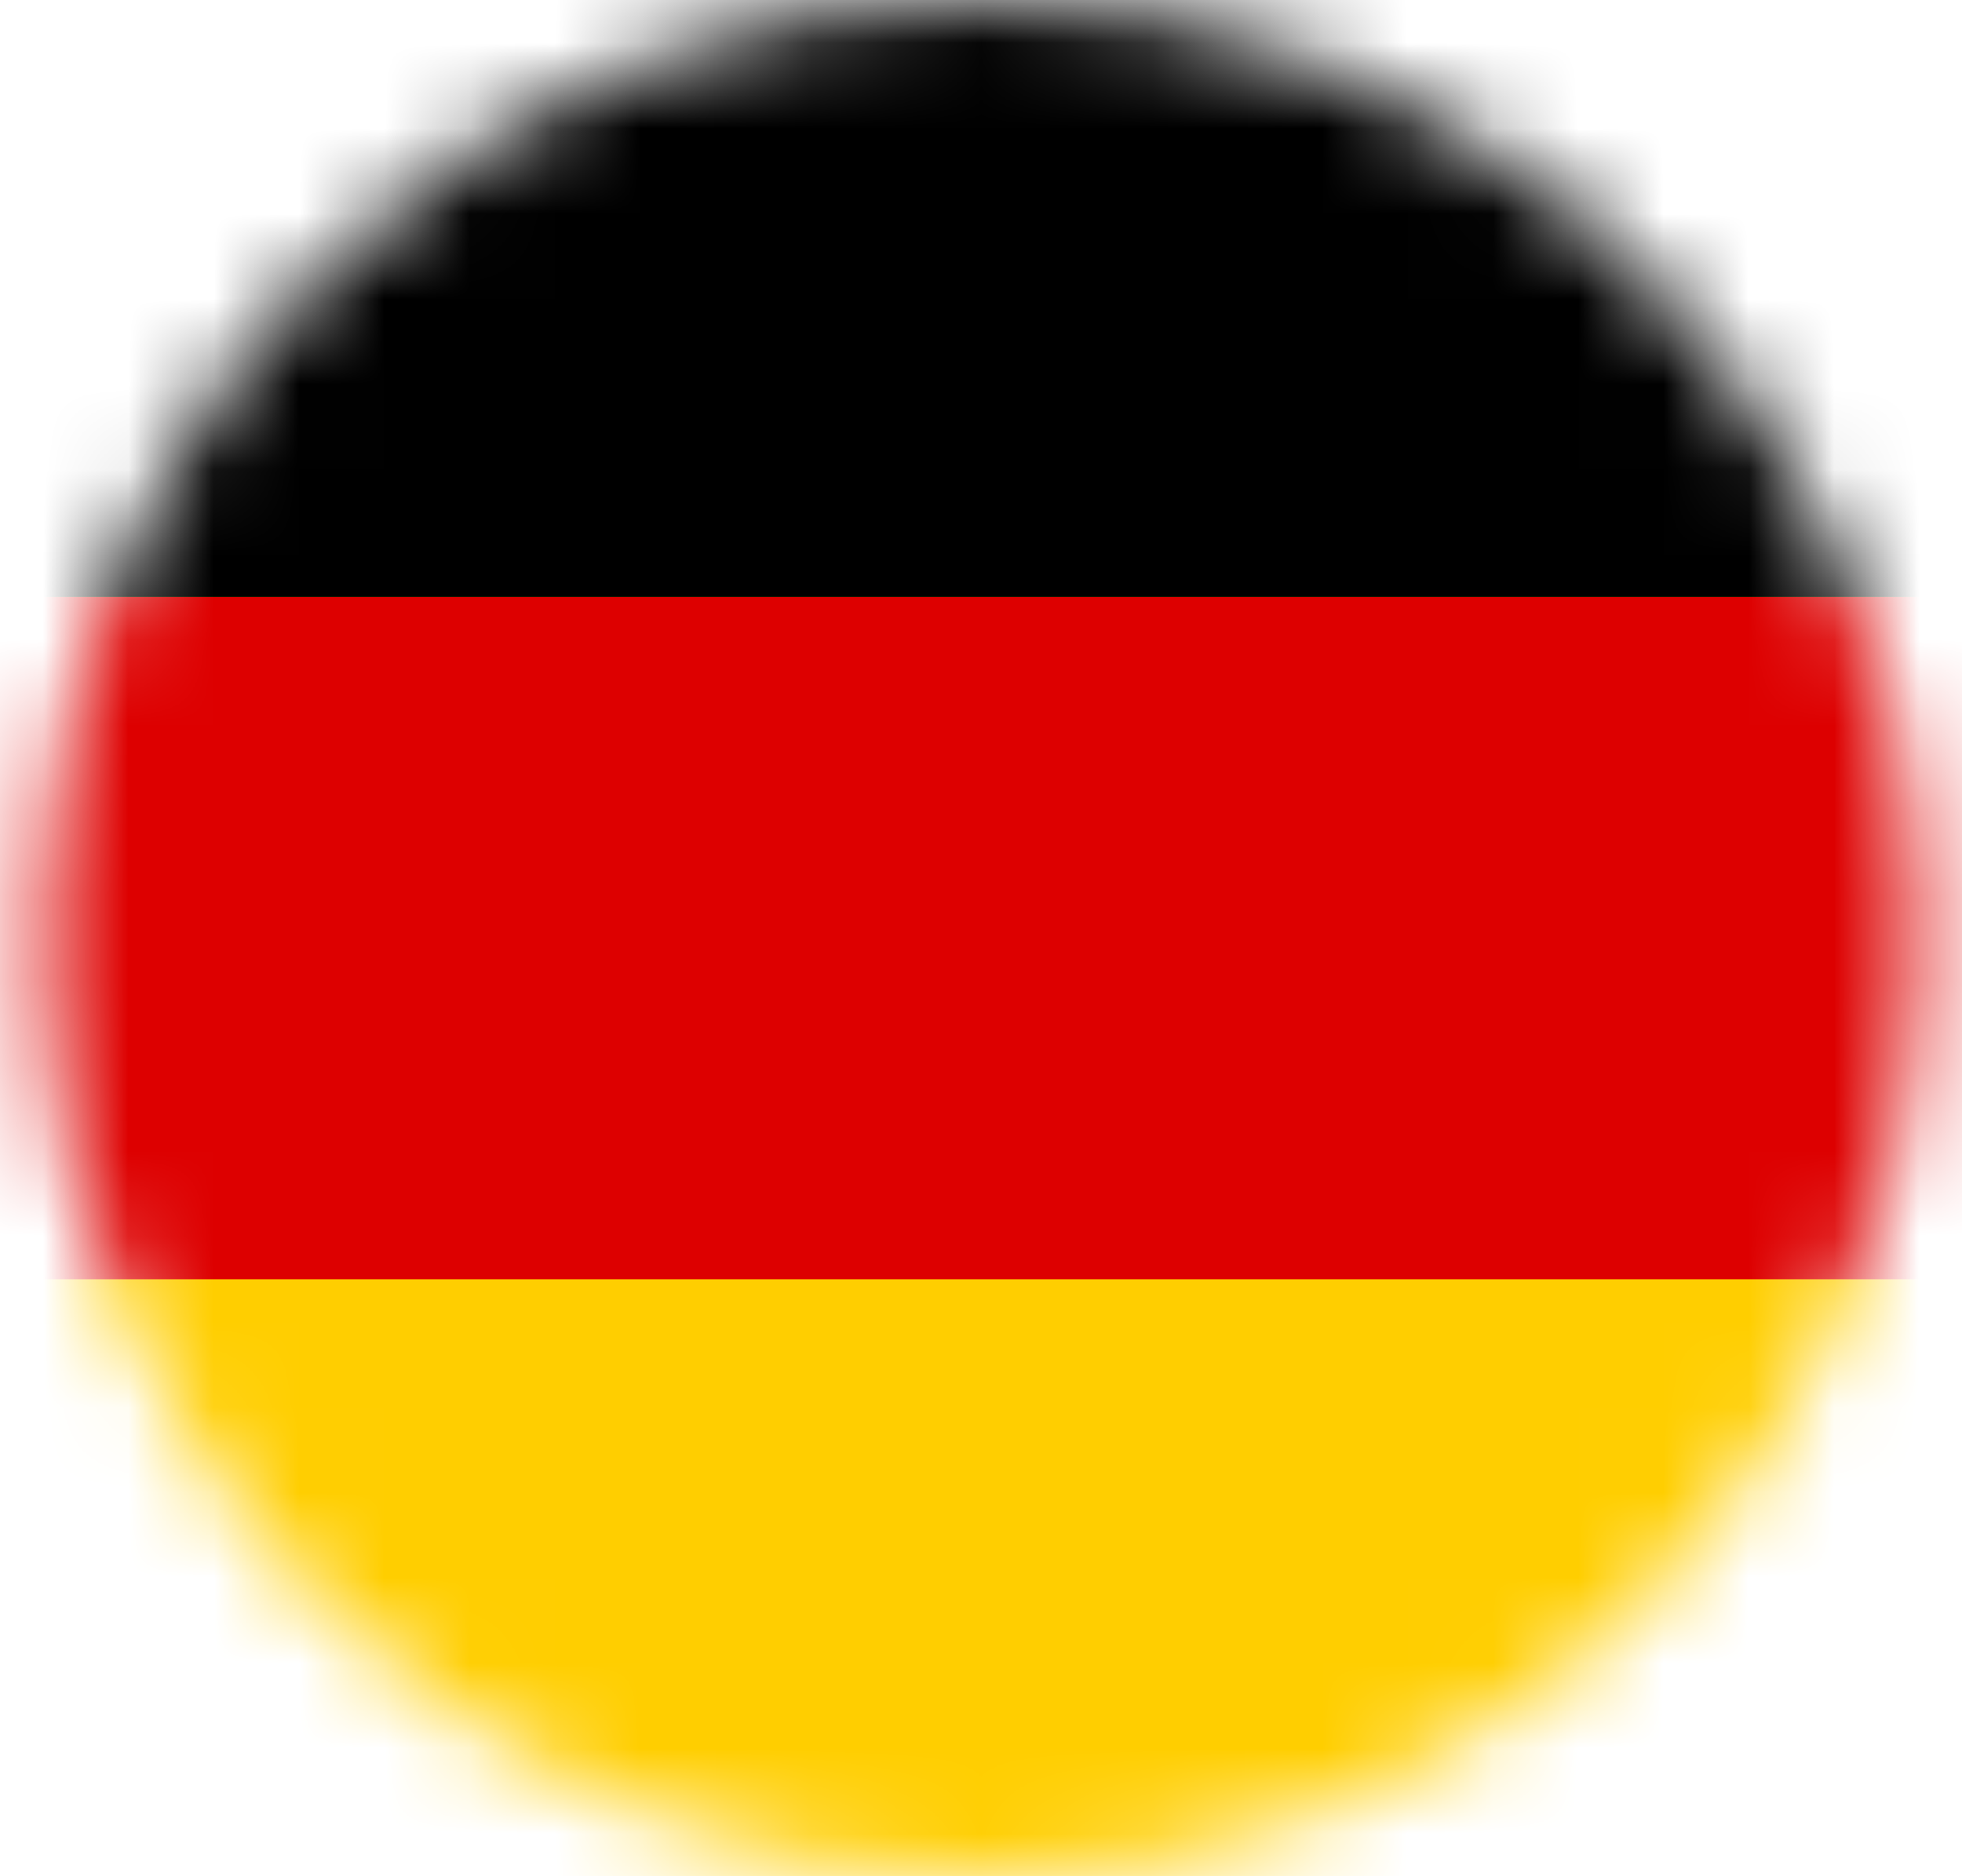
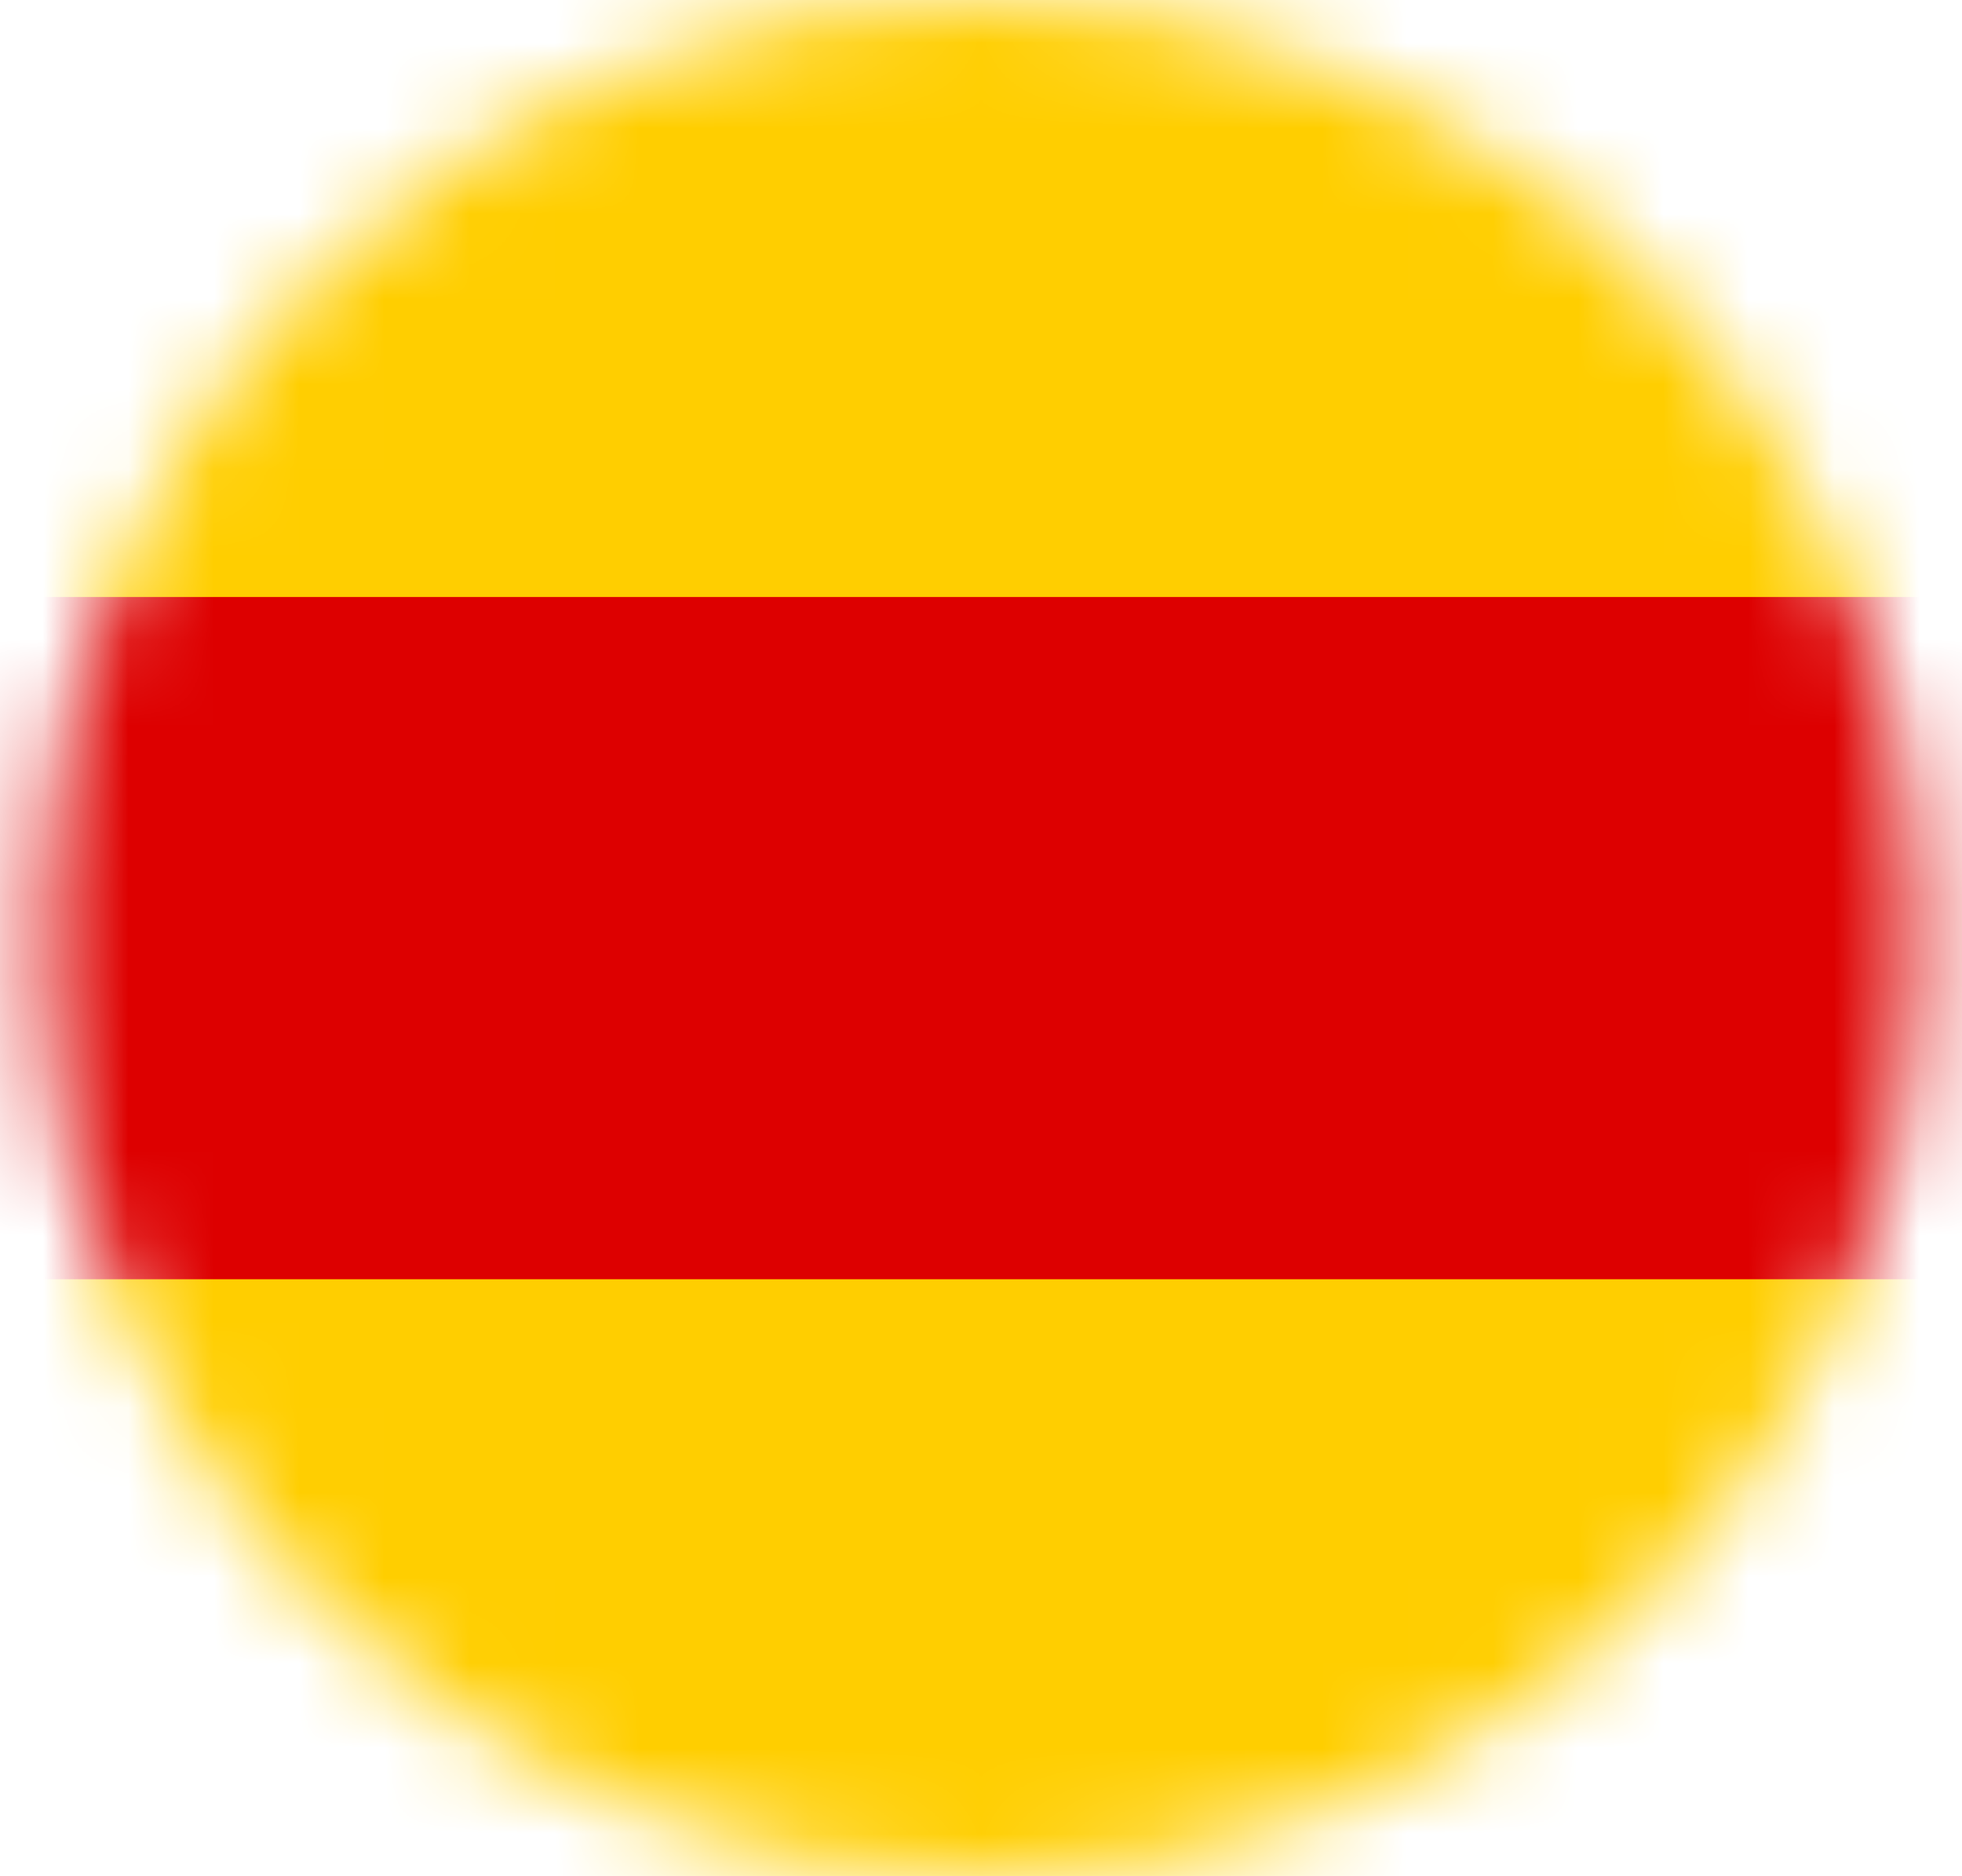
<svg xmlns="http://www.w3.org/2000/svg" width="23" height="22" viewBox="0 0 23 22" fill="none">
  <mask id="mask0_2447_28981" style="mask-type:alpha" maskUnits="userSpaceOnUse" x="0" y="0" width="23" height="22">
    <circle cx="11.5" cy="11" r="11" fill="#C4C4C4" />
  </mask>
  <g mask="url(#mask0_2447_28981)">
    <path fill-rule="evenodd" clip-rule="evenodd" d="M0.5 0H22.5V22H0.5V0Z" fill="#FFCE00" />
    <path fill-rule="evenodd" clip-rule="evenodd" d="M0 7H23V15H0V7Z" fill="#DD0000" />
-     <path fill-rule="evenodd" clip-rule="evenodd" d="M24 0L24 7L-1.25965e-06 7L-9.53674e-07 -1.04907e-06L24 0Z" fill="black" />
  </g>
</svg>